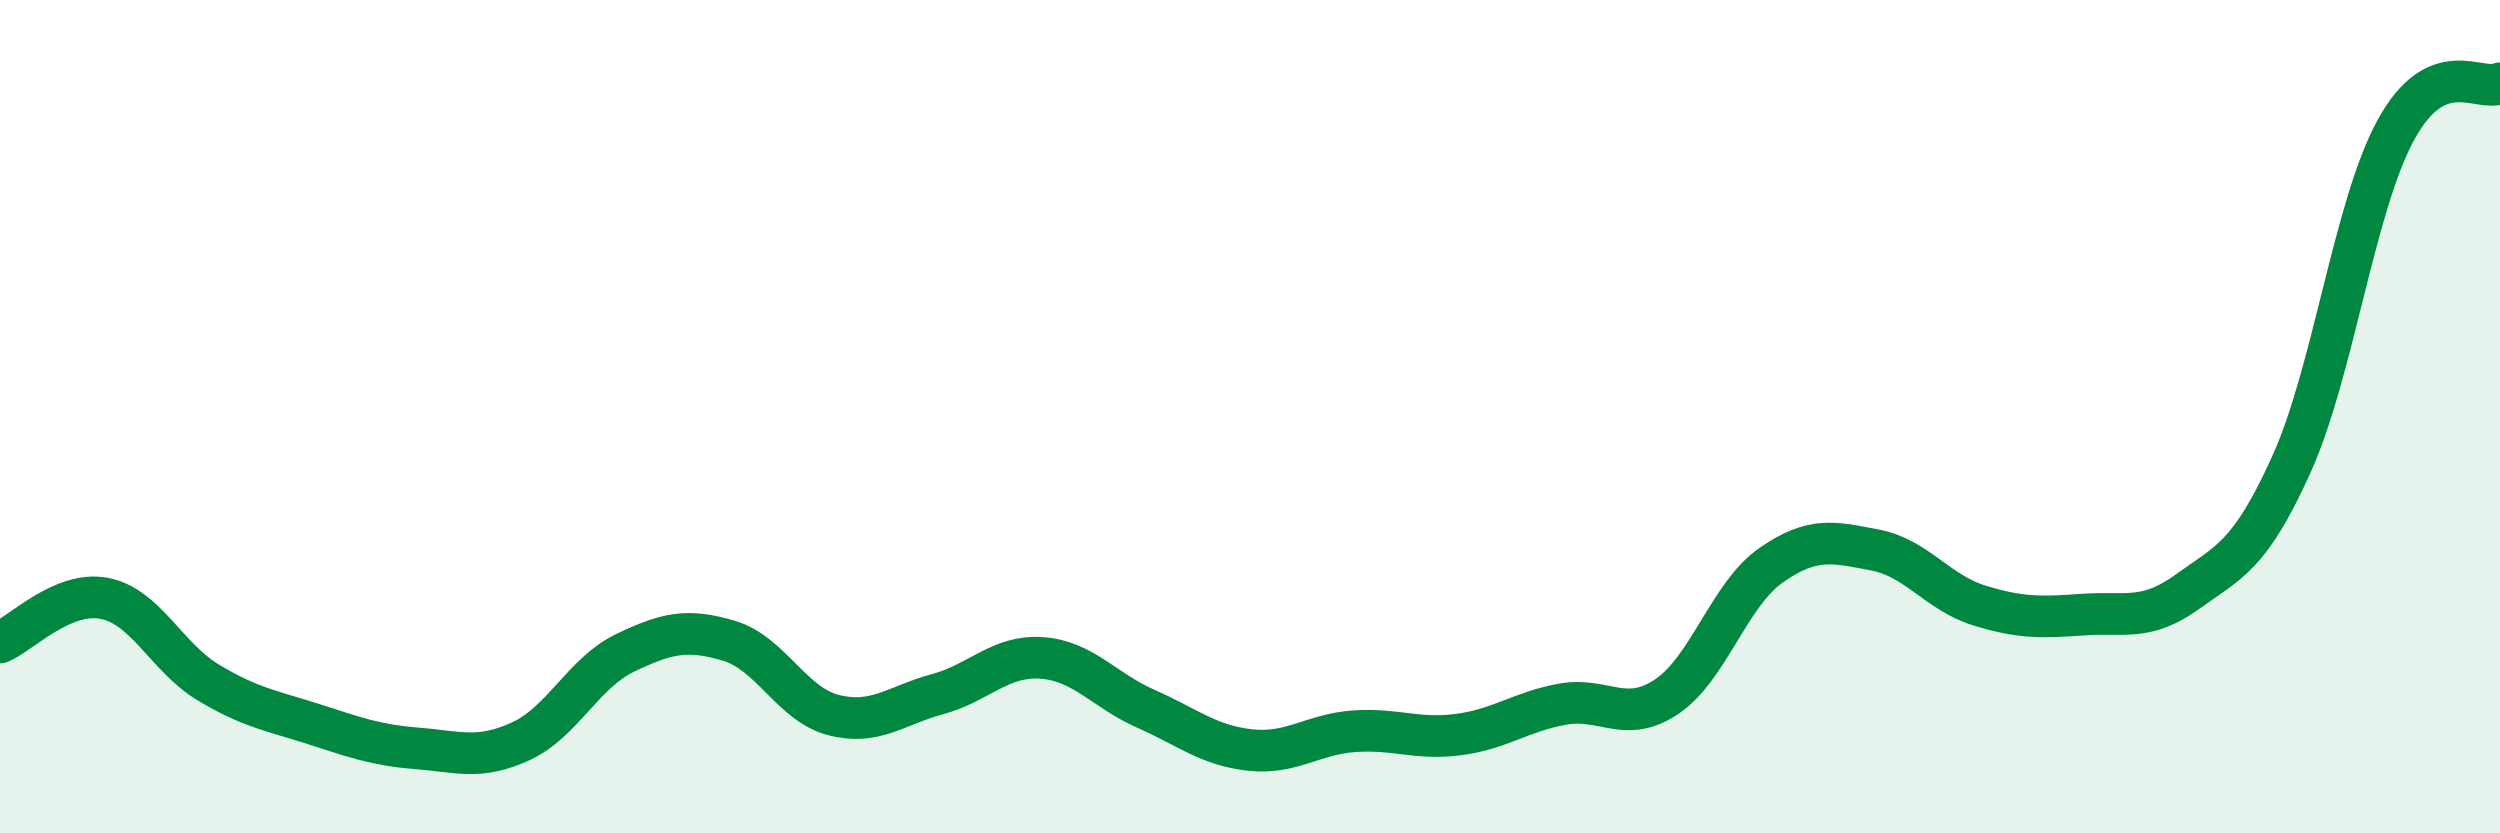
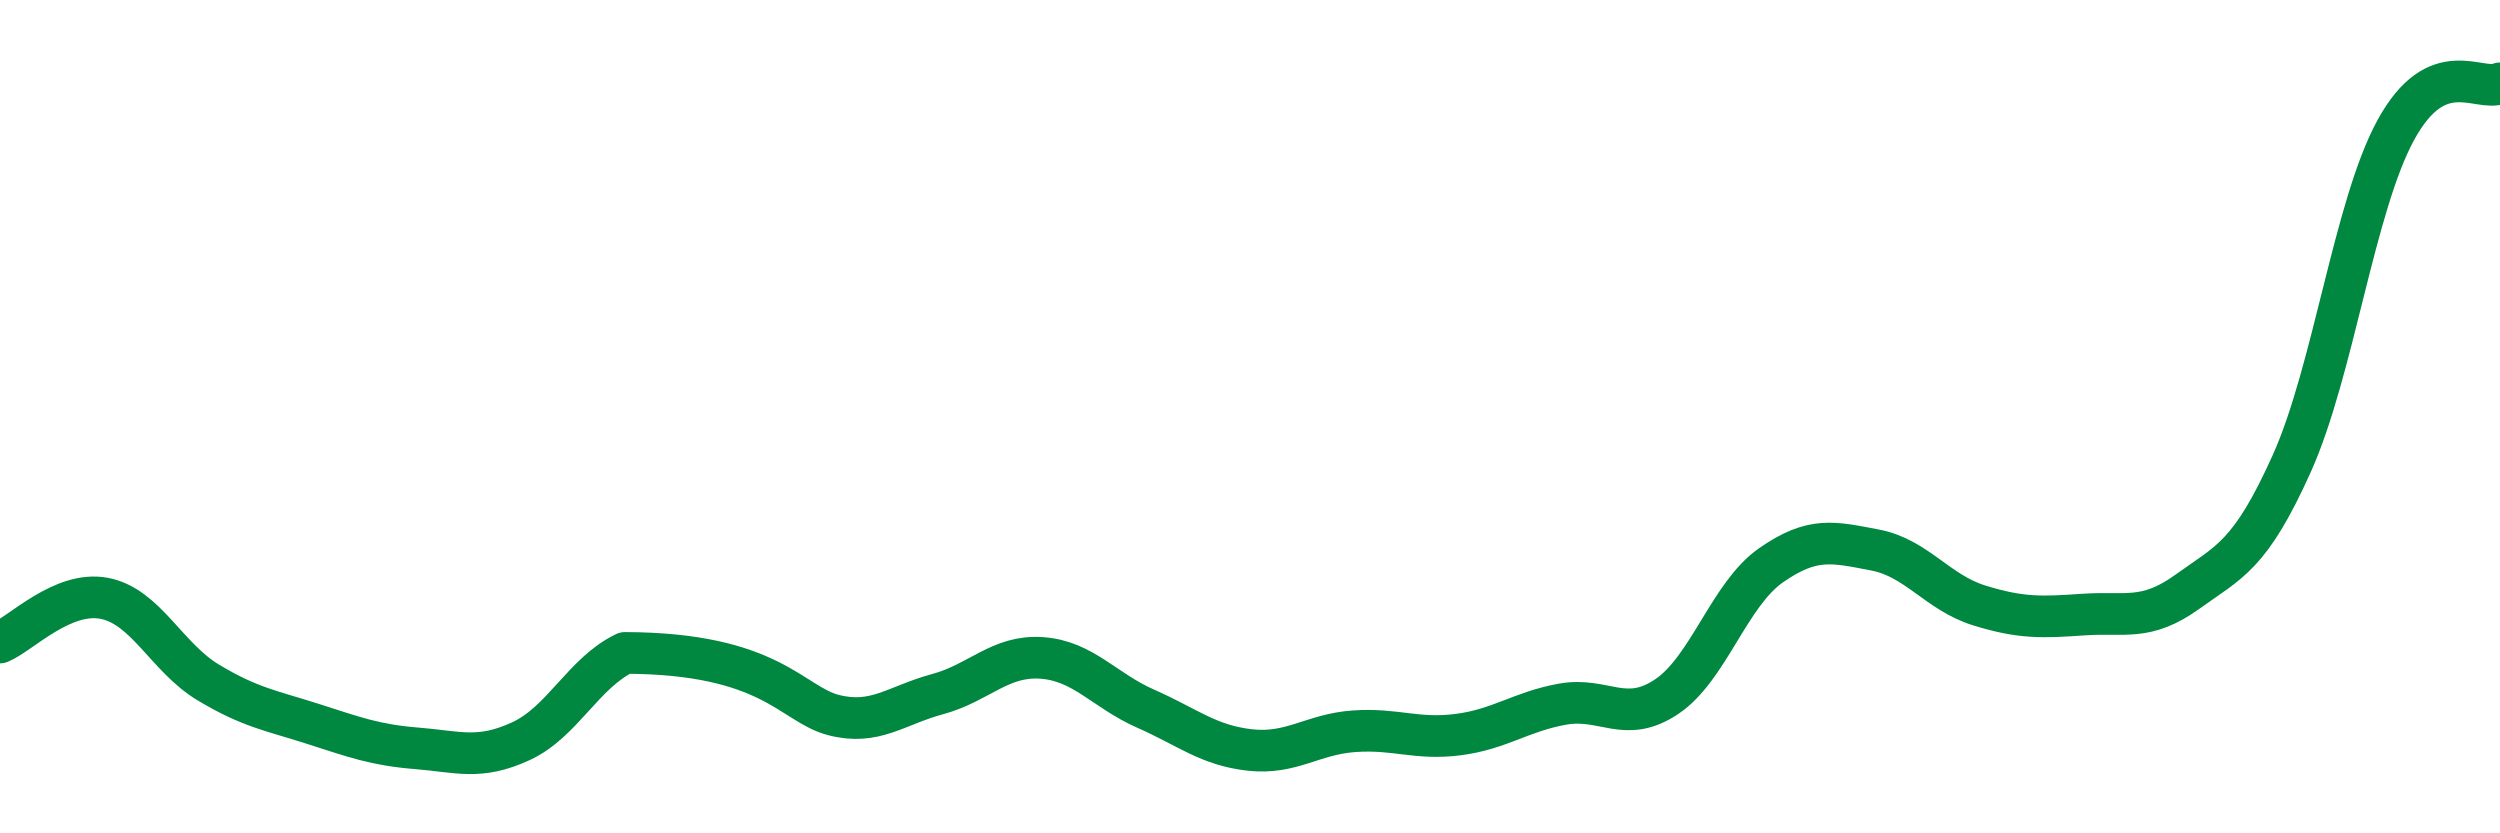
<svg xmlns="http://www.w3.org/2000/svg" width="60" height="20" viewBox="0 0 60 20">
-   <path d="M 0,15.42 C 0.5,15.21 1.5,14.17 2.5,14.36 C 3.5,14.55 4,15.78 5,16.38 C 6,16.98 6.5,17.05 7.5,17.37 C 8.5,17.69 9,17.88 10,17.96 C 11,18.04 11.5,18.25 12.5,17.79 C 13.5,17.33 14,16.15 15,15.67 C 16,15.19 16.5,15.08 17.5,15.38 C 18.5,15.68 19,16.9 20,17.16 C 21,17.42 21.5,16.93 22.5,16.66 C 23.5,16.39 24,15.72 25,15.79 C 26,15.86 26.5,16.57 27.5,17.01 C 28.5,17.45 29,17.89 30,18 C 31,18.11 31.5,17.62 32.5,17.55 C 33.5,17.48 34,17.76 35,17.63 C 36,17.5 36.5,17.08 37.5,16.9 C 38.5,16.72 39,17.39 40,16.72 C 41,16.05 41.5,14.27 42.5,13.57 C 43.5,12.87 44,13.01 45,13.2 C 46,13.39 46.5,14.22 47.5,14.53 C 48.5,14.84 49,14.82 50,14.75 C 51,14.68 51.5,14.92 52.5,14.2 C 53.5,13.48 54,13.35 55,11.13 C 56,8.91 56.5,4.95 57.5,3.12 C 58.5,1.29 59.5,2.22 60,2L60 20L0 20Z" fill="#008740" opacity="0.1" stroke-linecap="round" stroke-linejoin="round" />
-   <path d="M 0,15.42 C 0.5,15.21 1.5,14.17 2.5,14.36 C 3.5,14.55 4,15.78 5,16.38 C 6,16.98 6.5,17.05 7.5,17.37 C 8.5,17.69 9,17.88 10,17.96 C 11,18.04 11.5,18.25 12.5,17.79 C 13.5,17.33 14,16.15 15,15.67 C 16,15.19 16.5,15.08 17.5,15.38 C 18.5,15.68 19,16.9 20,17.16 C 21,17.42 21.5,16.93 22.5,16.66 C 23.5,16.39 24,15.72 25,15.79 C 26,15.86 26.5,16.57 27.5,17.01 C 28.5,17.45 29,17.89 30,18 C 31,18.11 31.5,17.62 32.5,17.55 C 33.5,17.48 34,17.76 35,17.63 C 36,17.5 36.5,17.08 37.5,16.9 C 38.5,16.72 39,17.39 40,16.72 C 41,16.05 41.5,14.27 42.5,13.57 C 43.5,12.87 44,13.01 45,13.2 C 46,13.39 46.5,14.22 47.5,14.53 C 48.5,14.84 49,14.82 50,14.75 C 51,14.68 51.5,14.92 52.5,14.2 C 53.5,13.48 54,13.35 55,11.13 C 56,8.91 56.5,4.95 57.5,3.12 C 58.5,1.29 59.5,2.22 60,2" stroke="#008740" stroke-width="1" fill="none" stroke-linecap="round" stroke-linejoin="round" />
+   <path d="M 0,15.42 C 0.5,15.21 1.5,14.17 2.5,14.36 C 3.5,14.55 4,15.78 5,16.38 C 6,16.98 6.5,17.05 7.5,17.37 C 8.5,17.69 9,17.88 10,17.96 C 11,18.04 11.5,18.25 12.5,17.79 C 13.5,17.33 14,16.15 15,15.67 C 18.5,15.68 19,16.9 20,17.16 C 21,17.42 21.5,16.93 22.5,16.66 C 23.5,16.39 24,15.72 25,15.79 C 26,15.86 26.5,16.57 27.5,17.01 C 28.5,17.45 29,17.89 30,18 C 31,18.11 31.5,17.62 32.5,17.55 C 33.5,17.48 34,17.76 35,17.63 C 36,17.5 36.5,17.08 37.5,16.9 C 38.5,16.72 39,17.39 40,16.72 C 41,16.05 41.5,14.27 42.5,13.57 C 43.5,12.87 44,13.01 45,13.2 C 46,13.39 46.5,14.22 47.5,14.53 C 48.5,14.84 49,14.82 50,14.75 C 51,14.68 51.5,14.92 52.5,14.2 C 53.5,13.48 54,13.35 55,11.13 C 56,8.91 56.5,4.95 57.5,3.12 C 58.5,1.29 59.5,2.22 60,2" stroke="#008740" stroke-width="1" fill="none" stroke-linecap="round" stroke-linejoin="round" />
</svg>